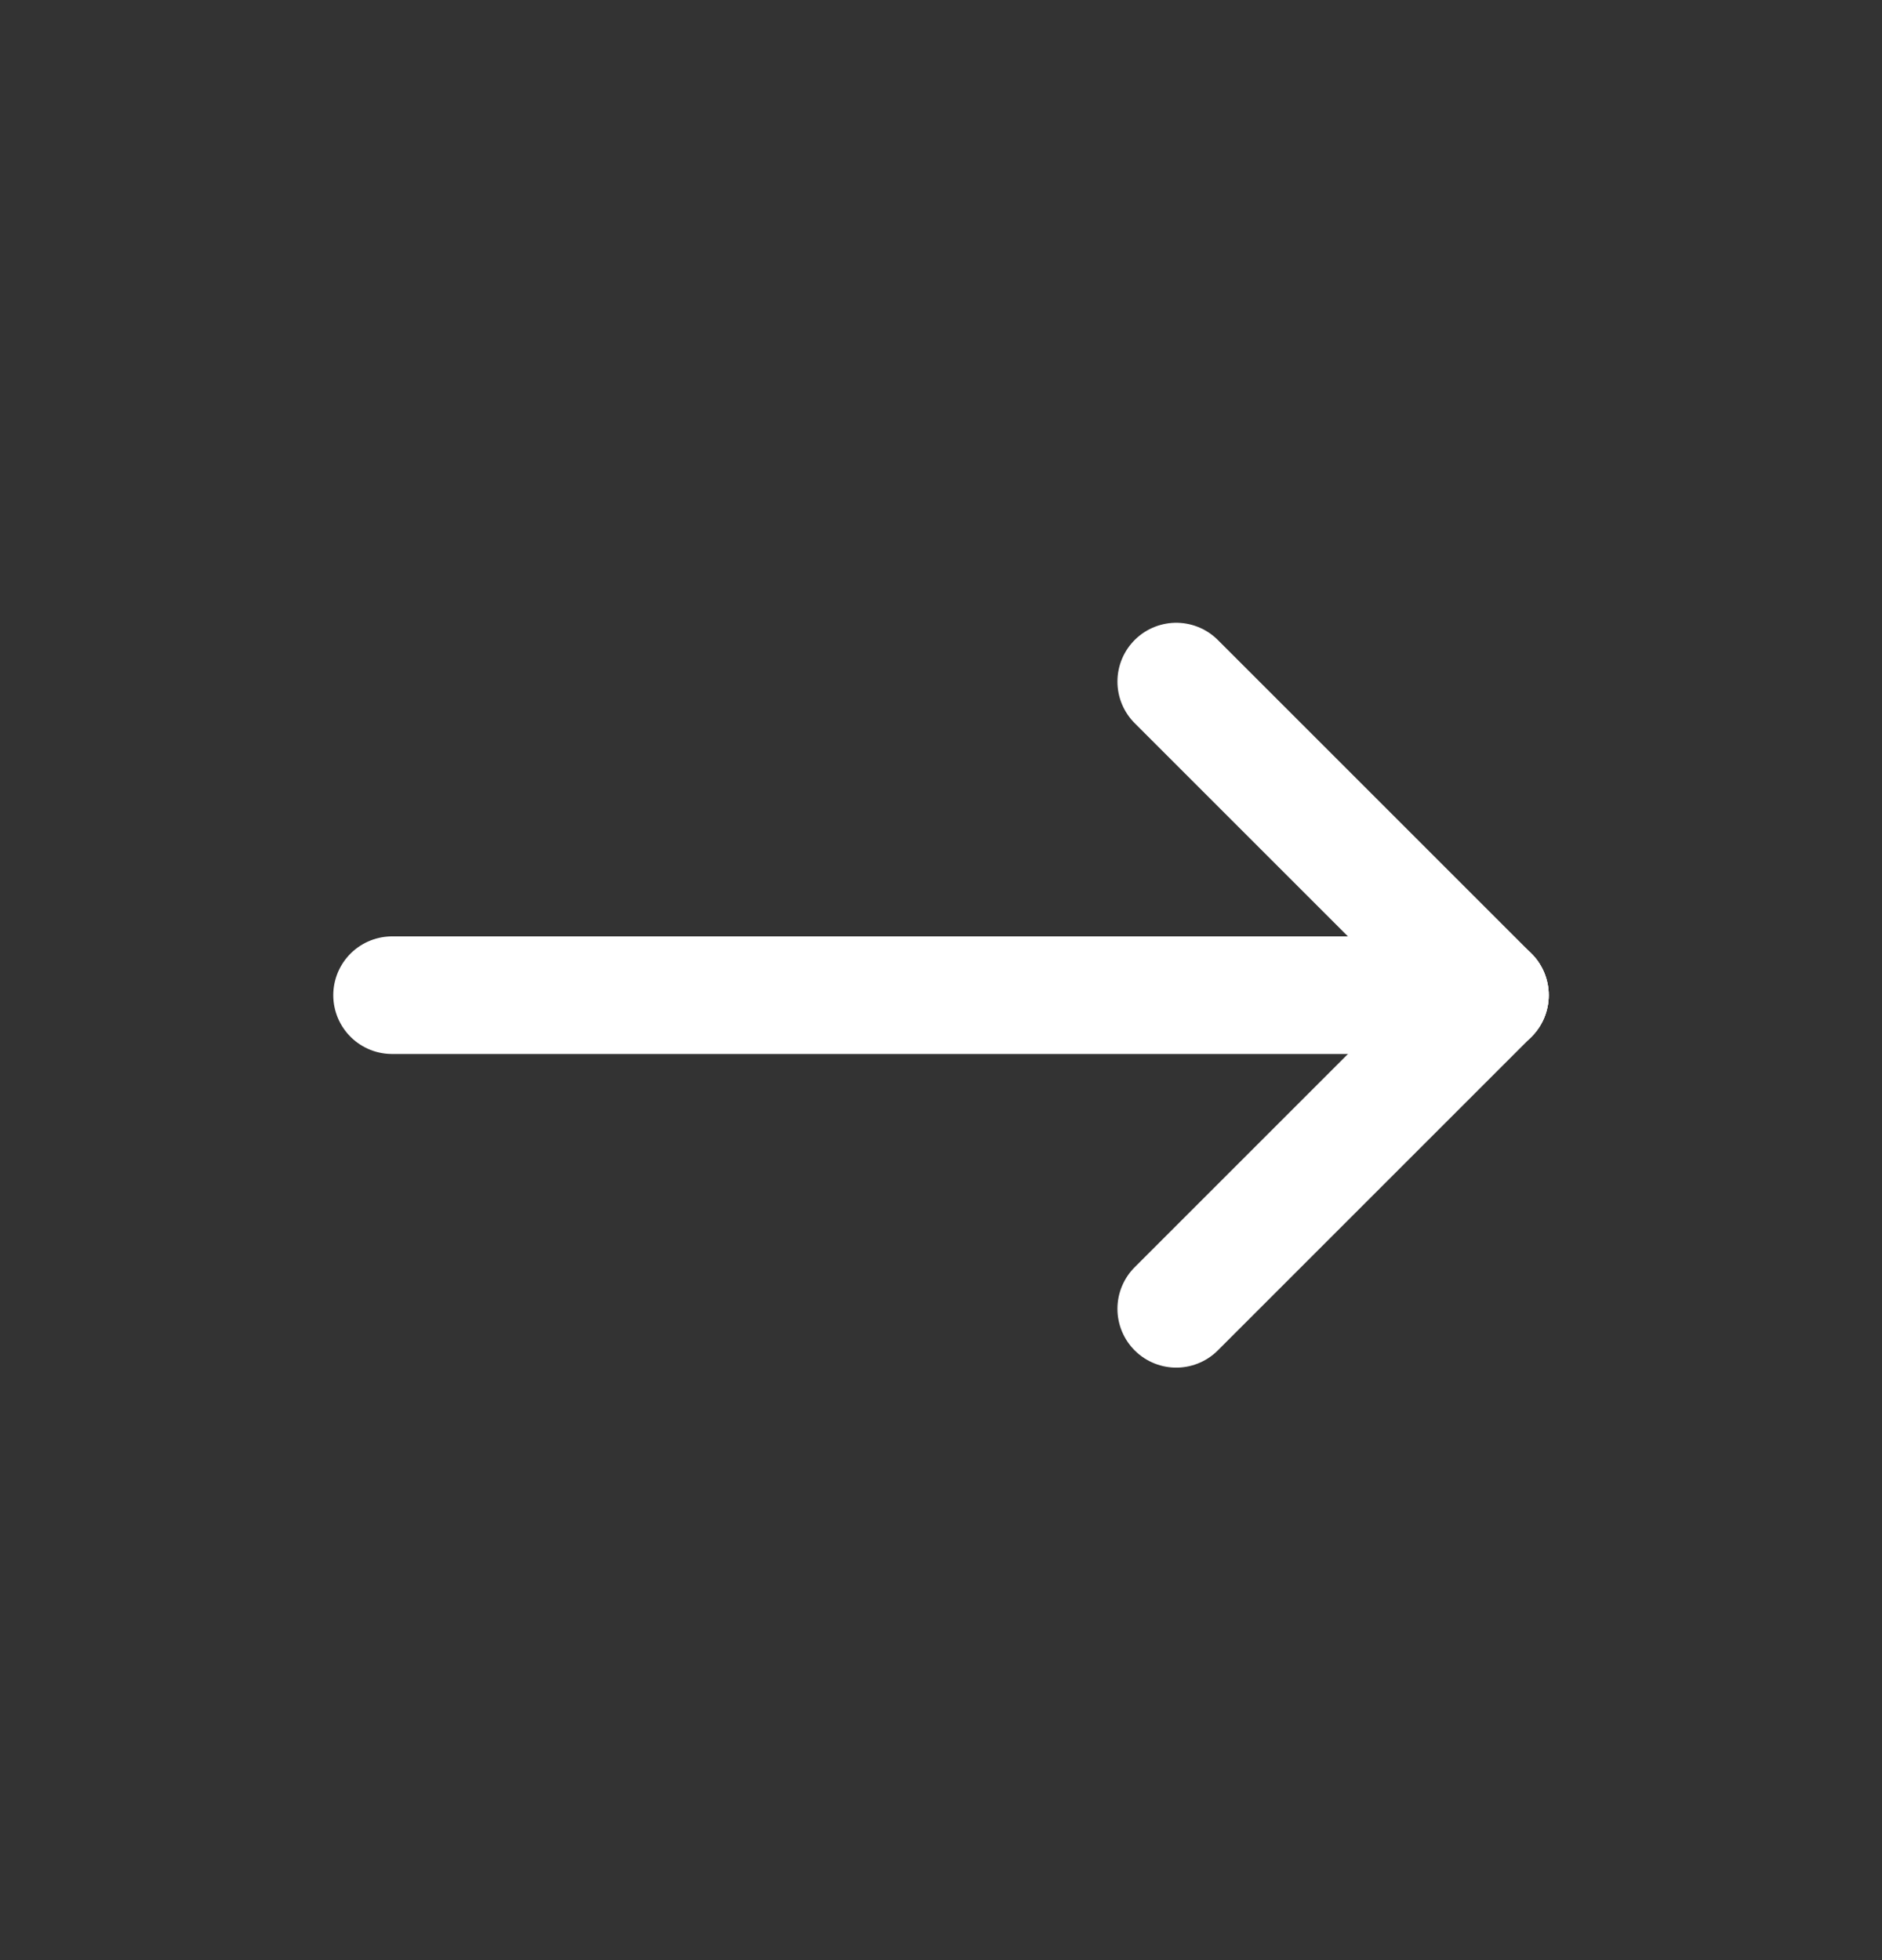
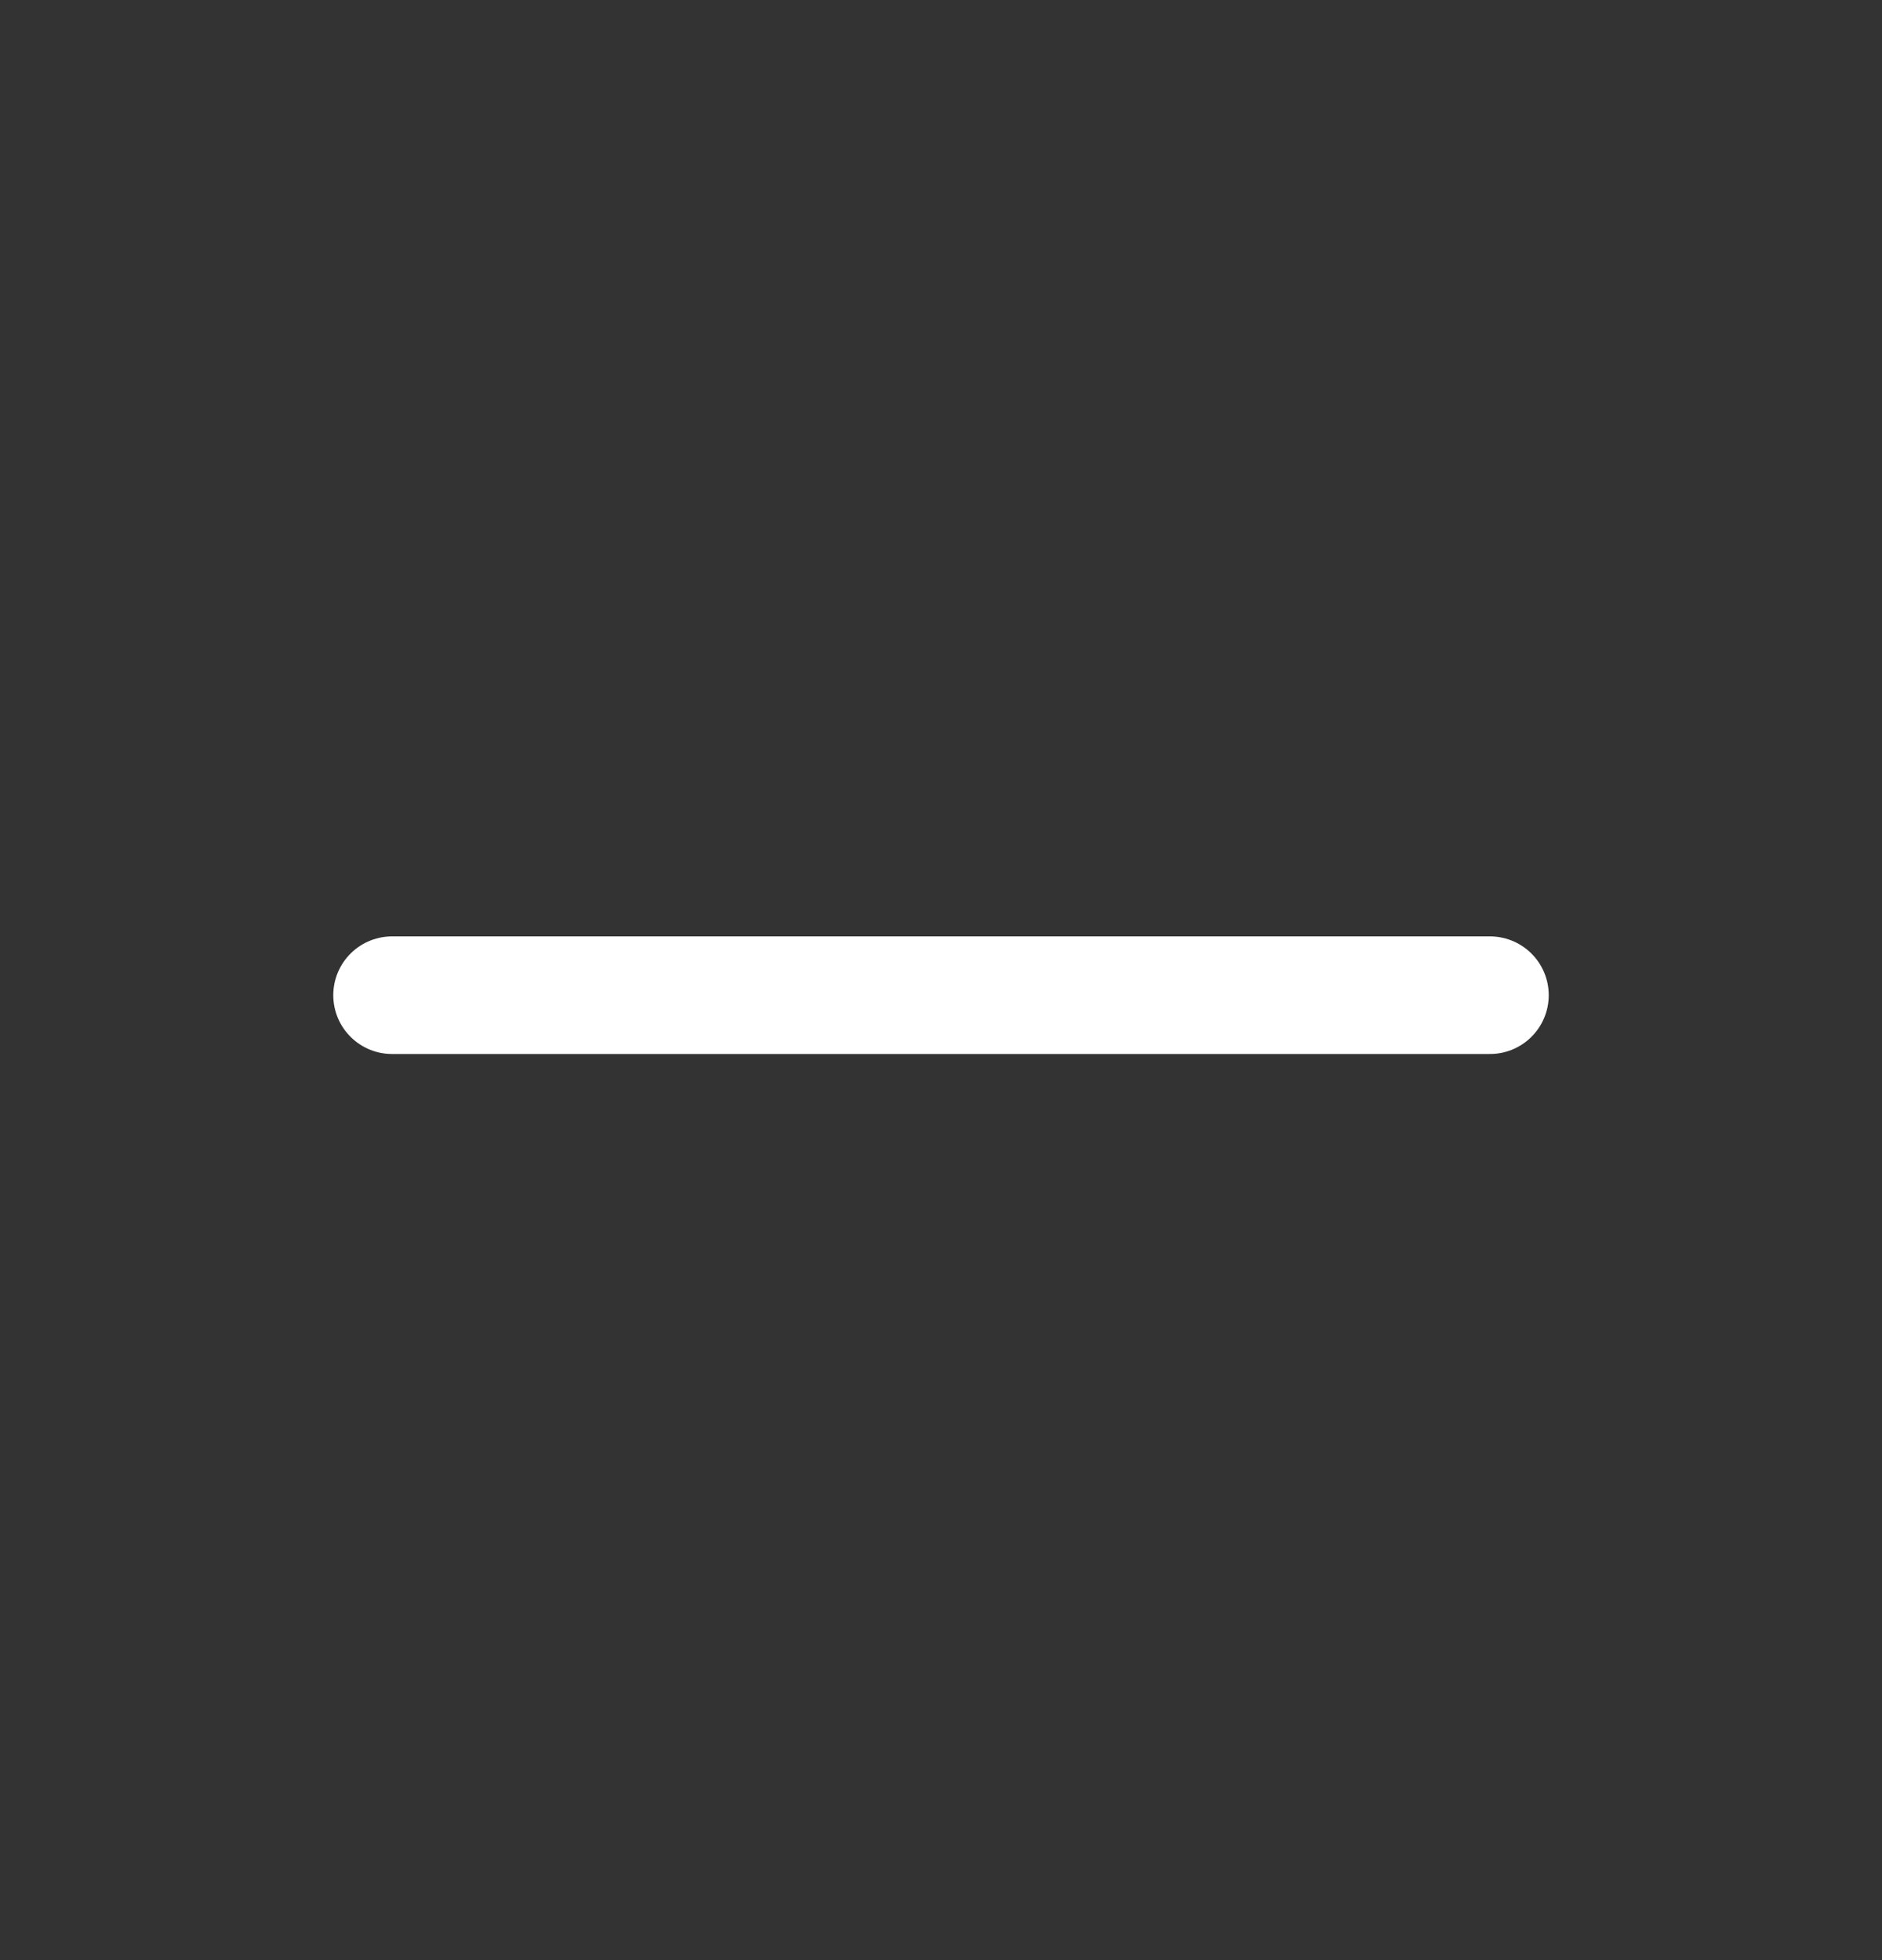
<svg xmlns="http://www.w3.org/2000/svg" width="24" height="25" viewBox="0 0 24 25" fill="none">
  <rect x="0" y="0" width="24" height="25" fill="#333333" stroke="none" />
  <g clip-path="url(#clip0_1720_5138)">
    <path d="M5 12.693H19" stroke="white" stroke-width="1.5" stroke-linecap="round" stroke-linejoin="round" />
-     <path d="M15 16.693L19 12.693" stroke="white" stroke-width="1.5" stroke-linecap="round" stroke-linejoin="round" />
-     <path d="M15 8.693L19 12.693" stroke="white" stroke-width="1.5" stroke-linecap="round" stroke-linejoin="round" />
  </g>
  <defs>
    <clipPath id="clip0_1720_5138">
      <rect width="24" height="24" fill="white" transform="translate(0 0.693)" />
    </clipPath>
  </defs>
</svg>